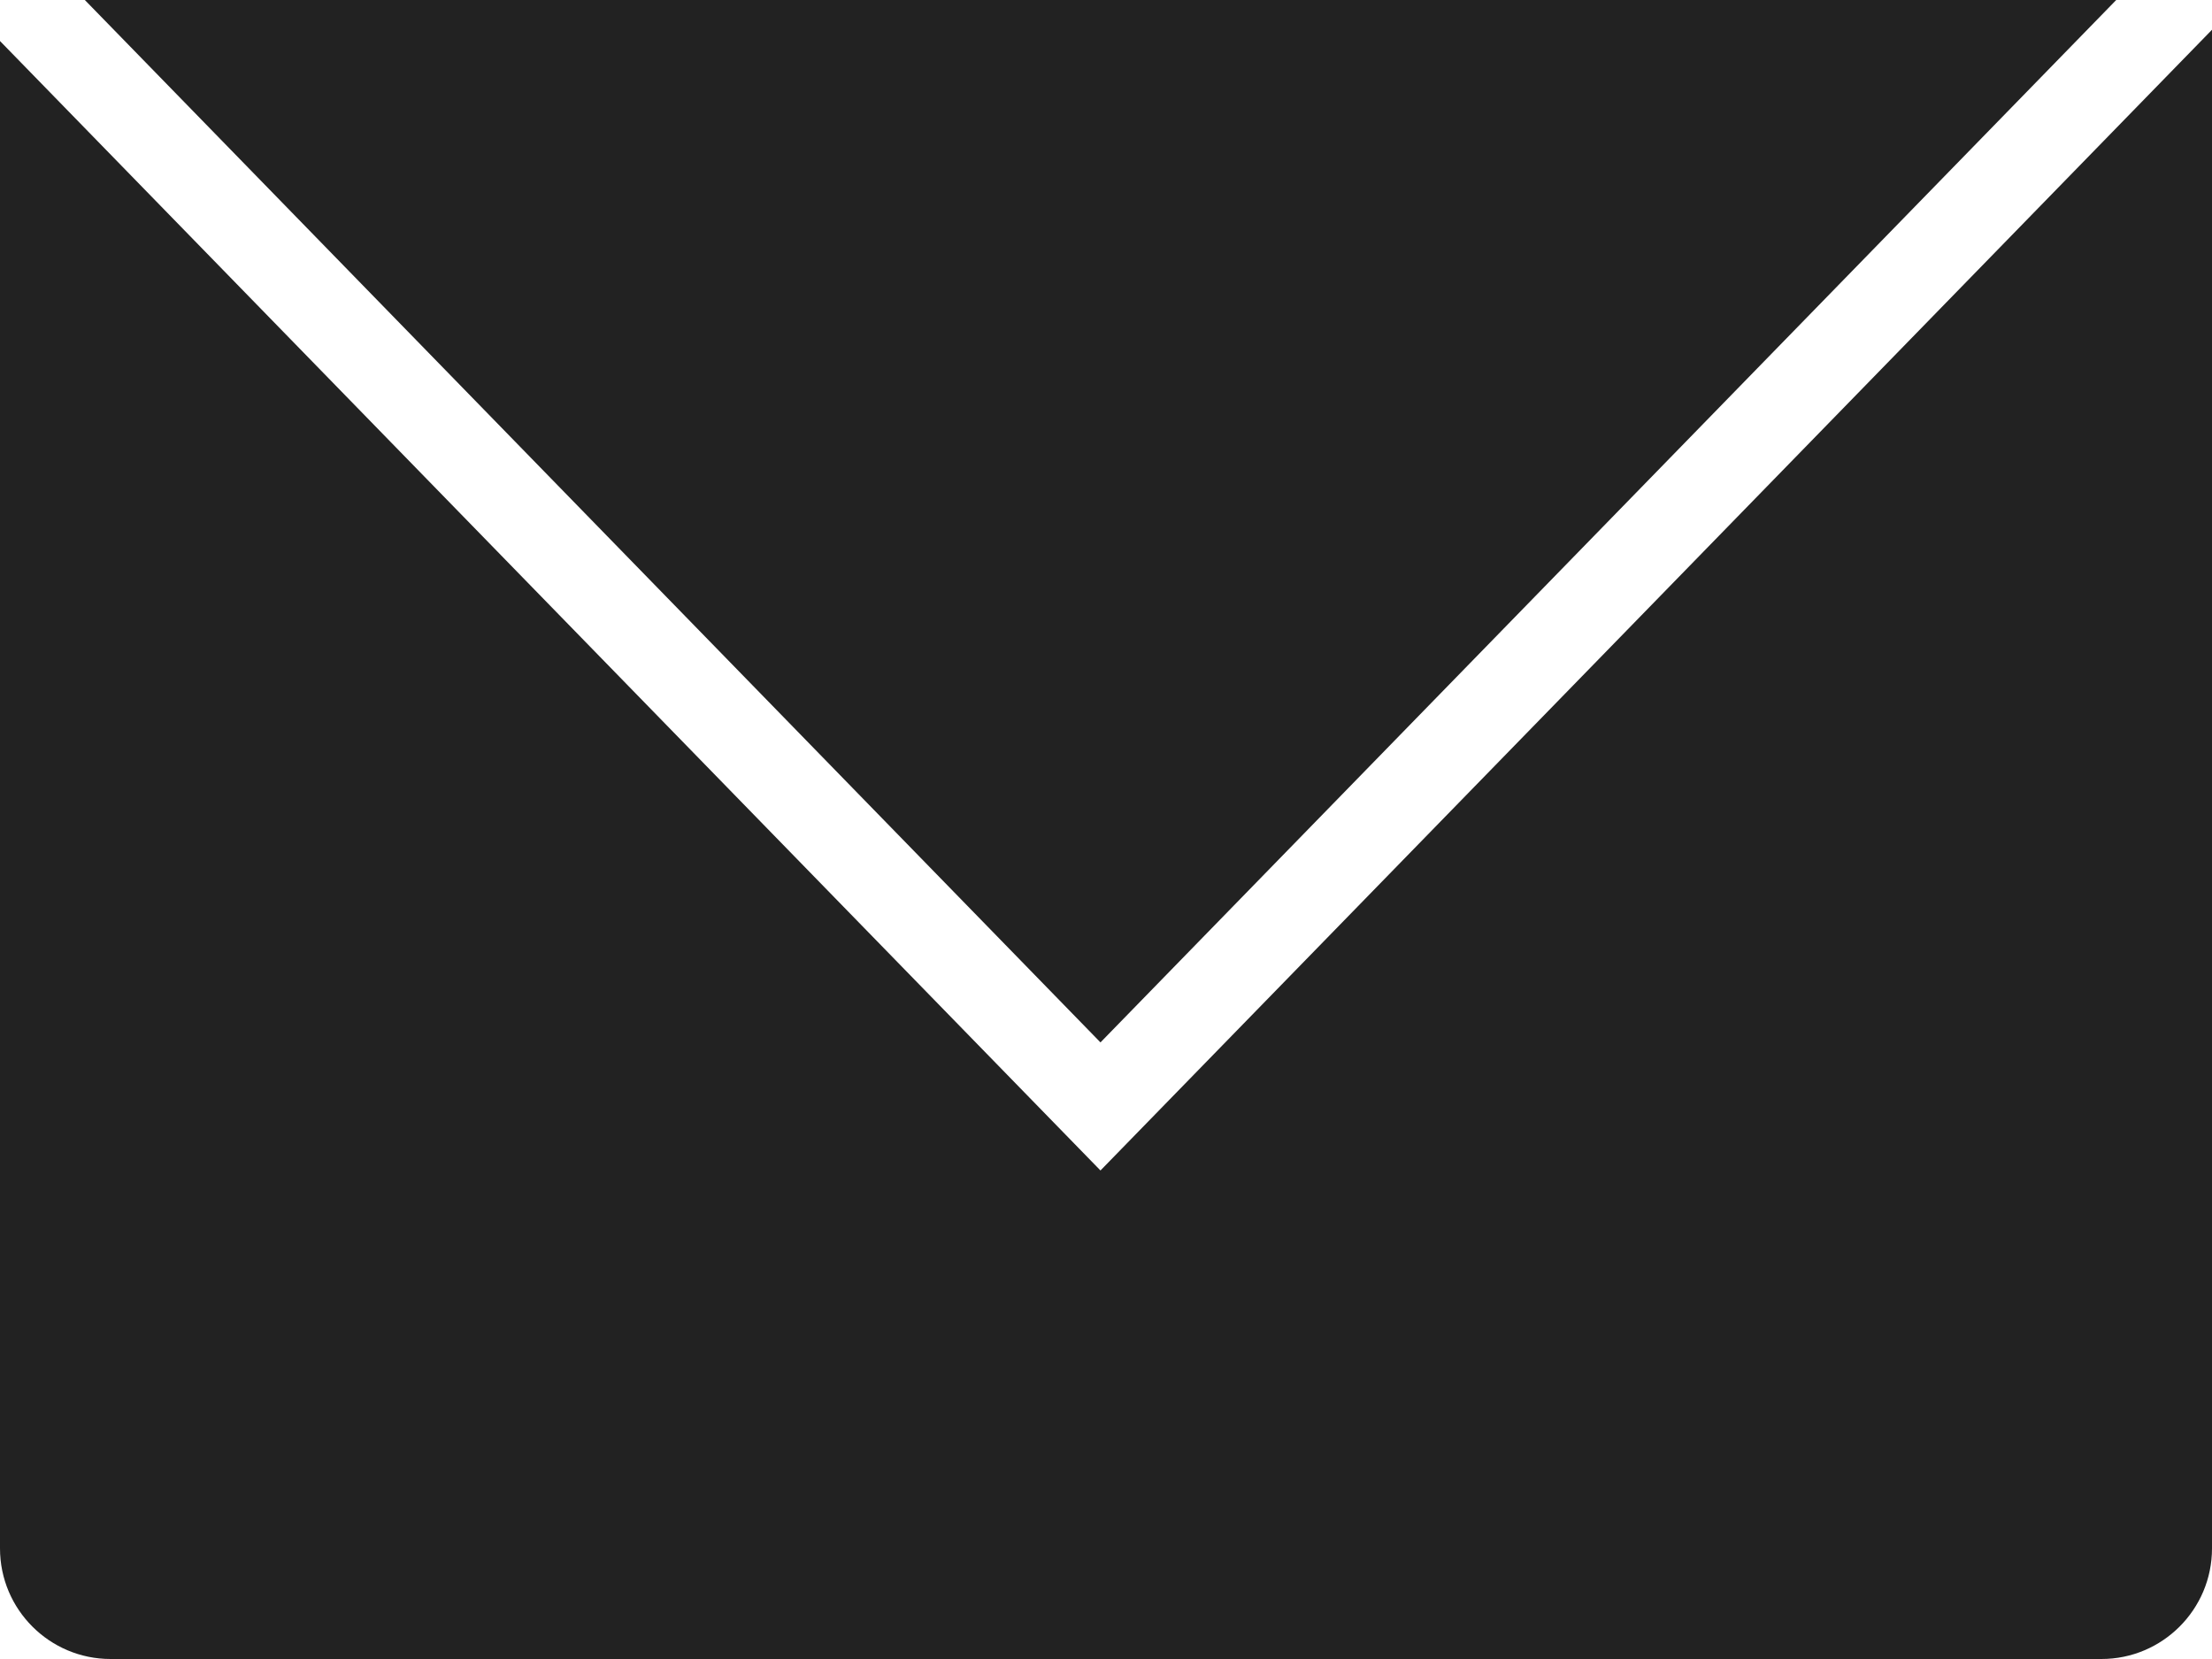
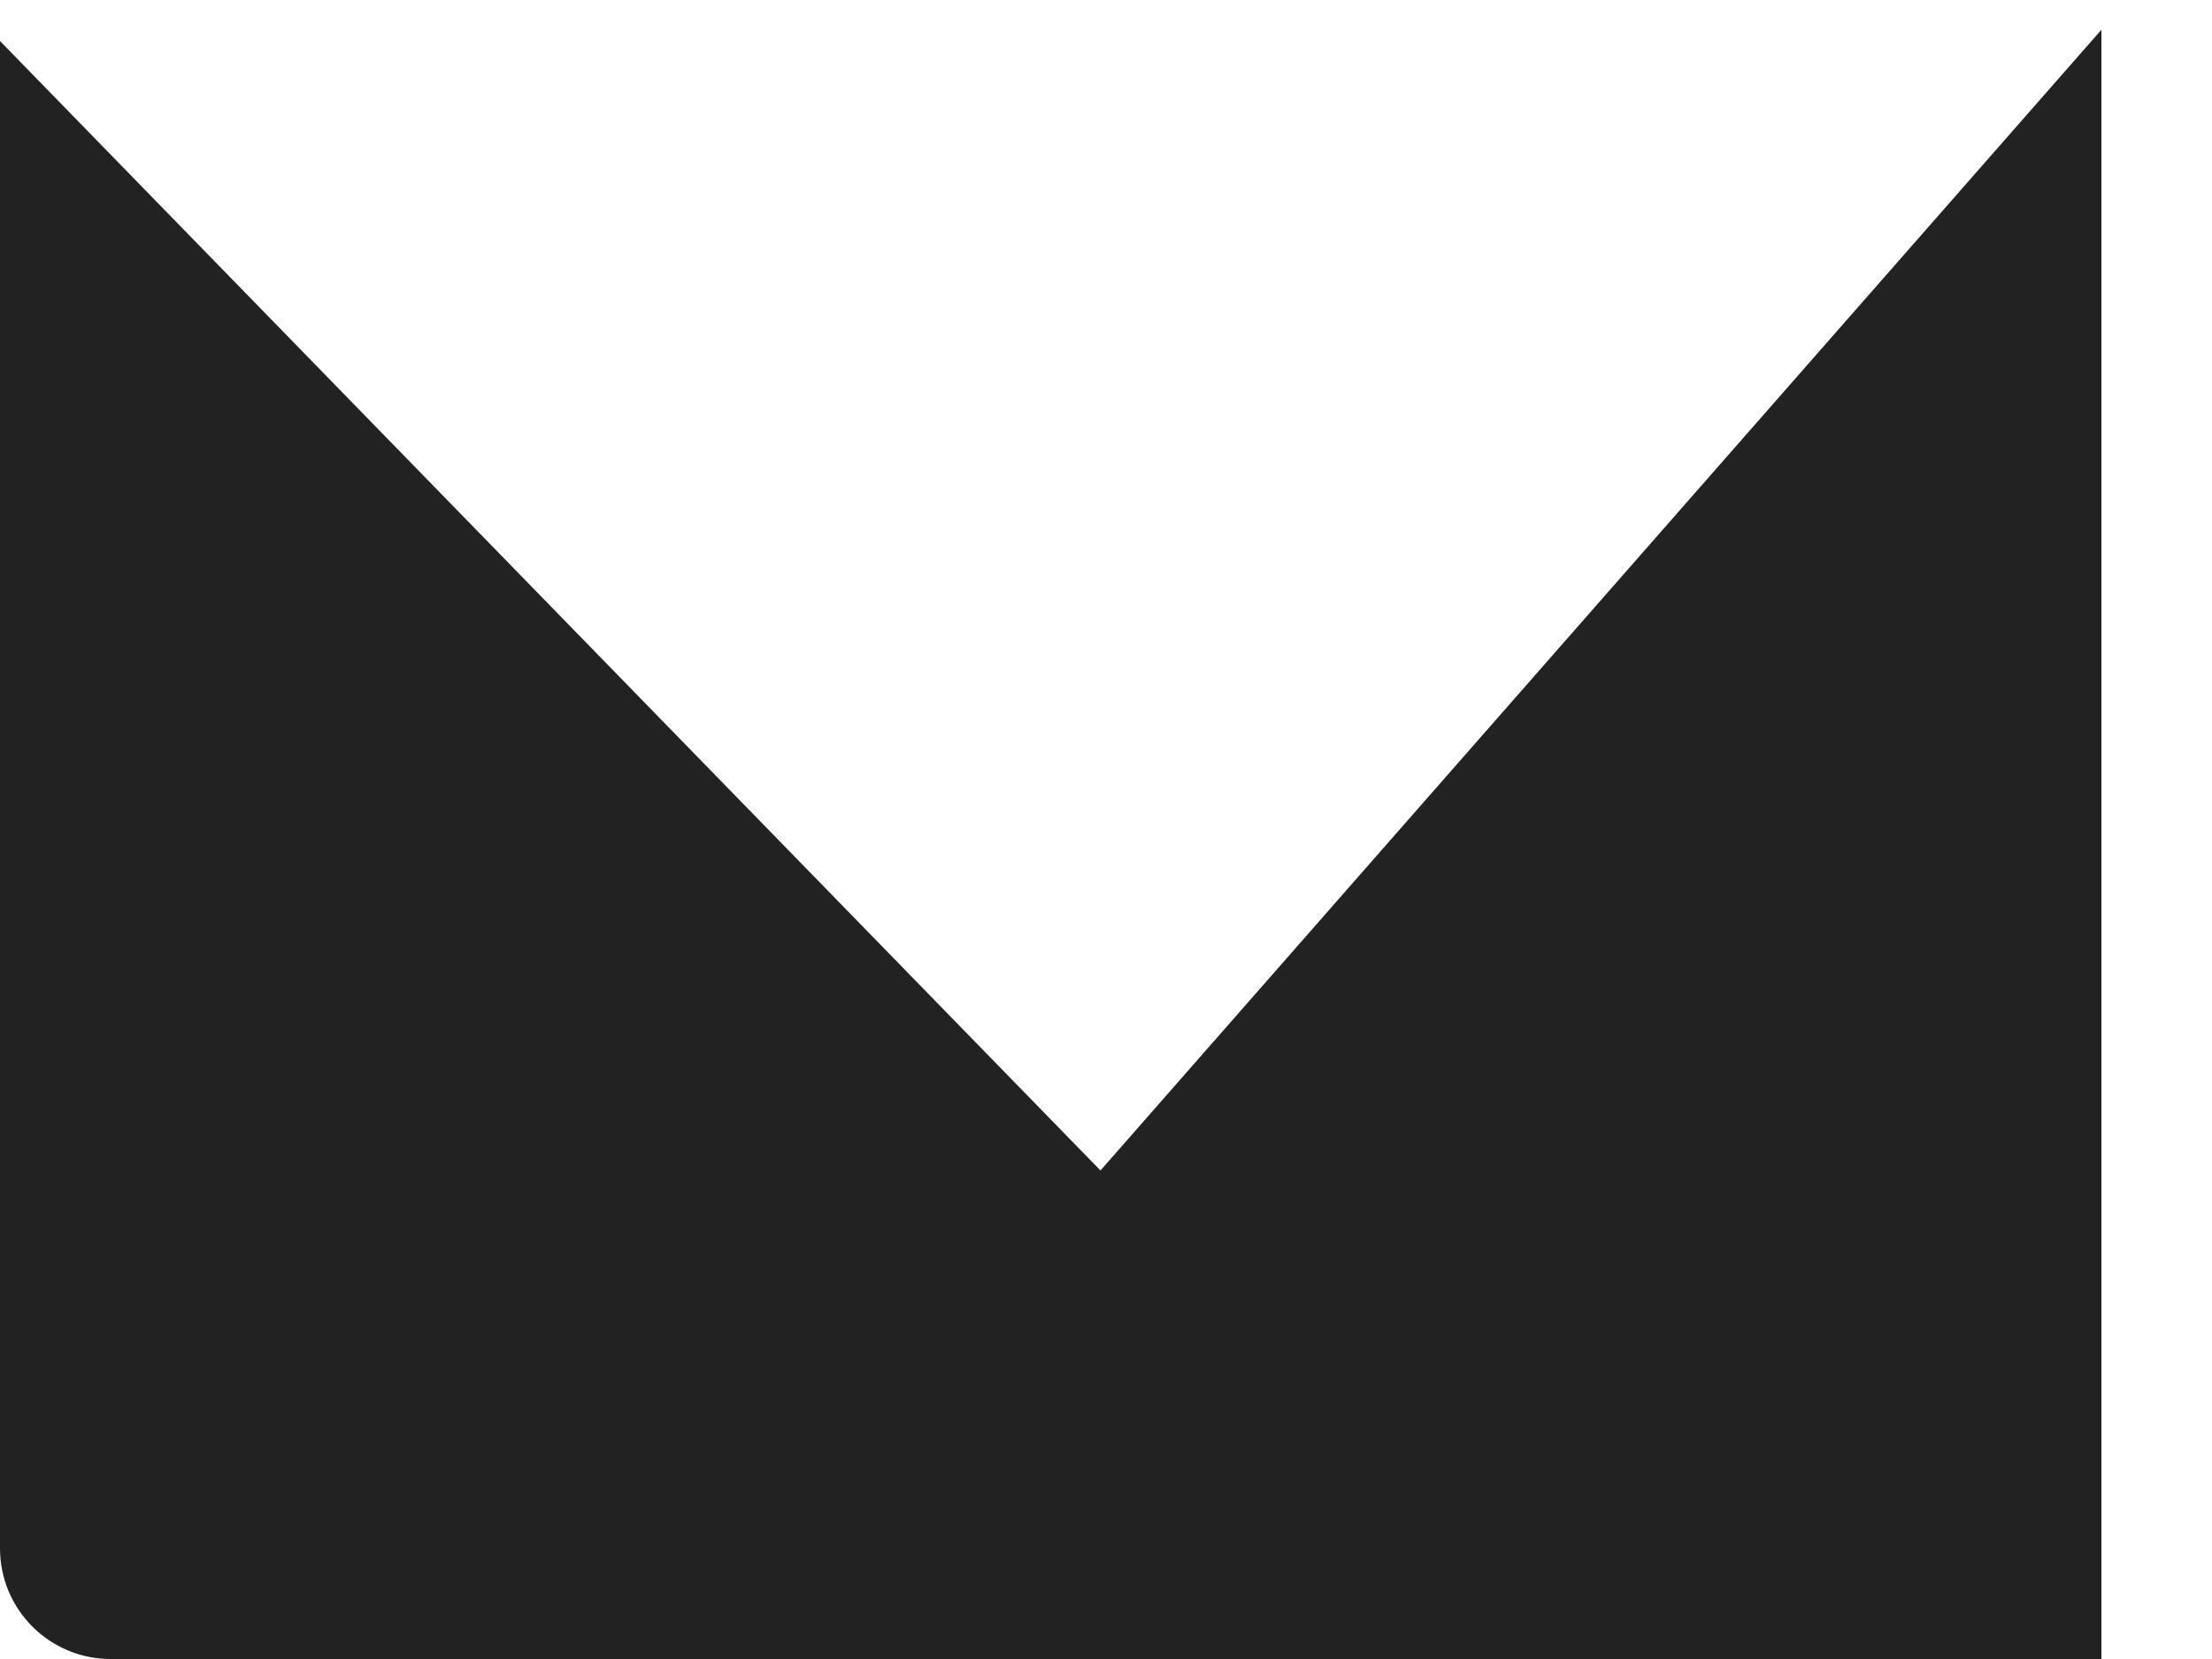
<svg xmlns="http://www.w3.org/2000/svg" width="20" height="15" viewBox="0 0 20 15" fill="none">
-   <path d="M0 0.371V14C0 14.552 0.448 15 1 15H19C19.552 15 20 14.552 20 14V0.269L9.95 10.583L0 0.371Z" fill="#222222" />
-   <path d="M19.134 0L9.95 9.425L0.767 0H19.134Z" fill="#222222" />
+   <path d="M0 0.371V14C0 14.552 0.448 15 1 15H19V0.269L9.95 10.583L0 0.371Z" fill="#222222" />
</svg>